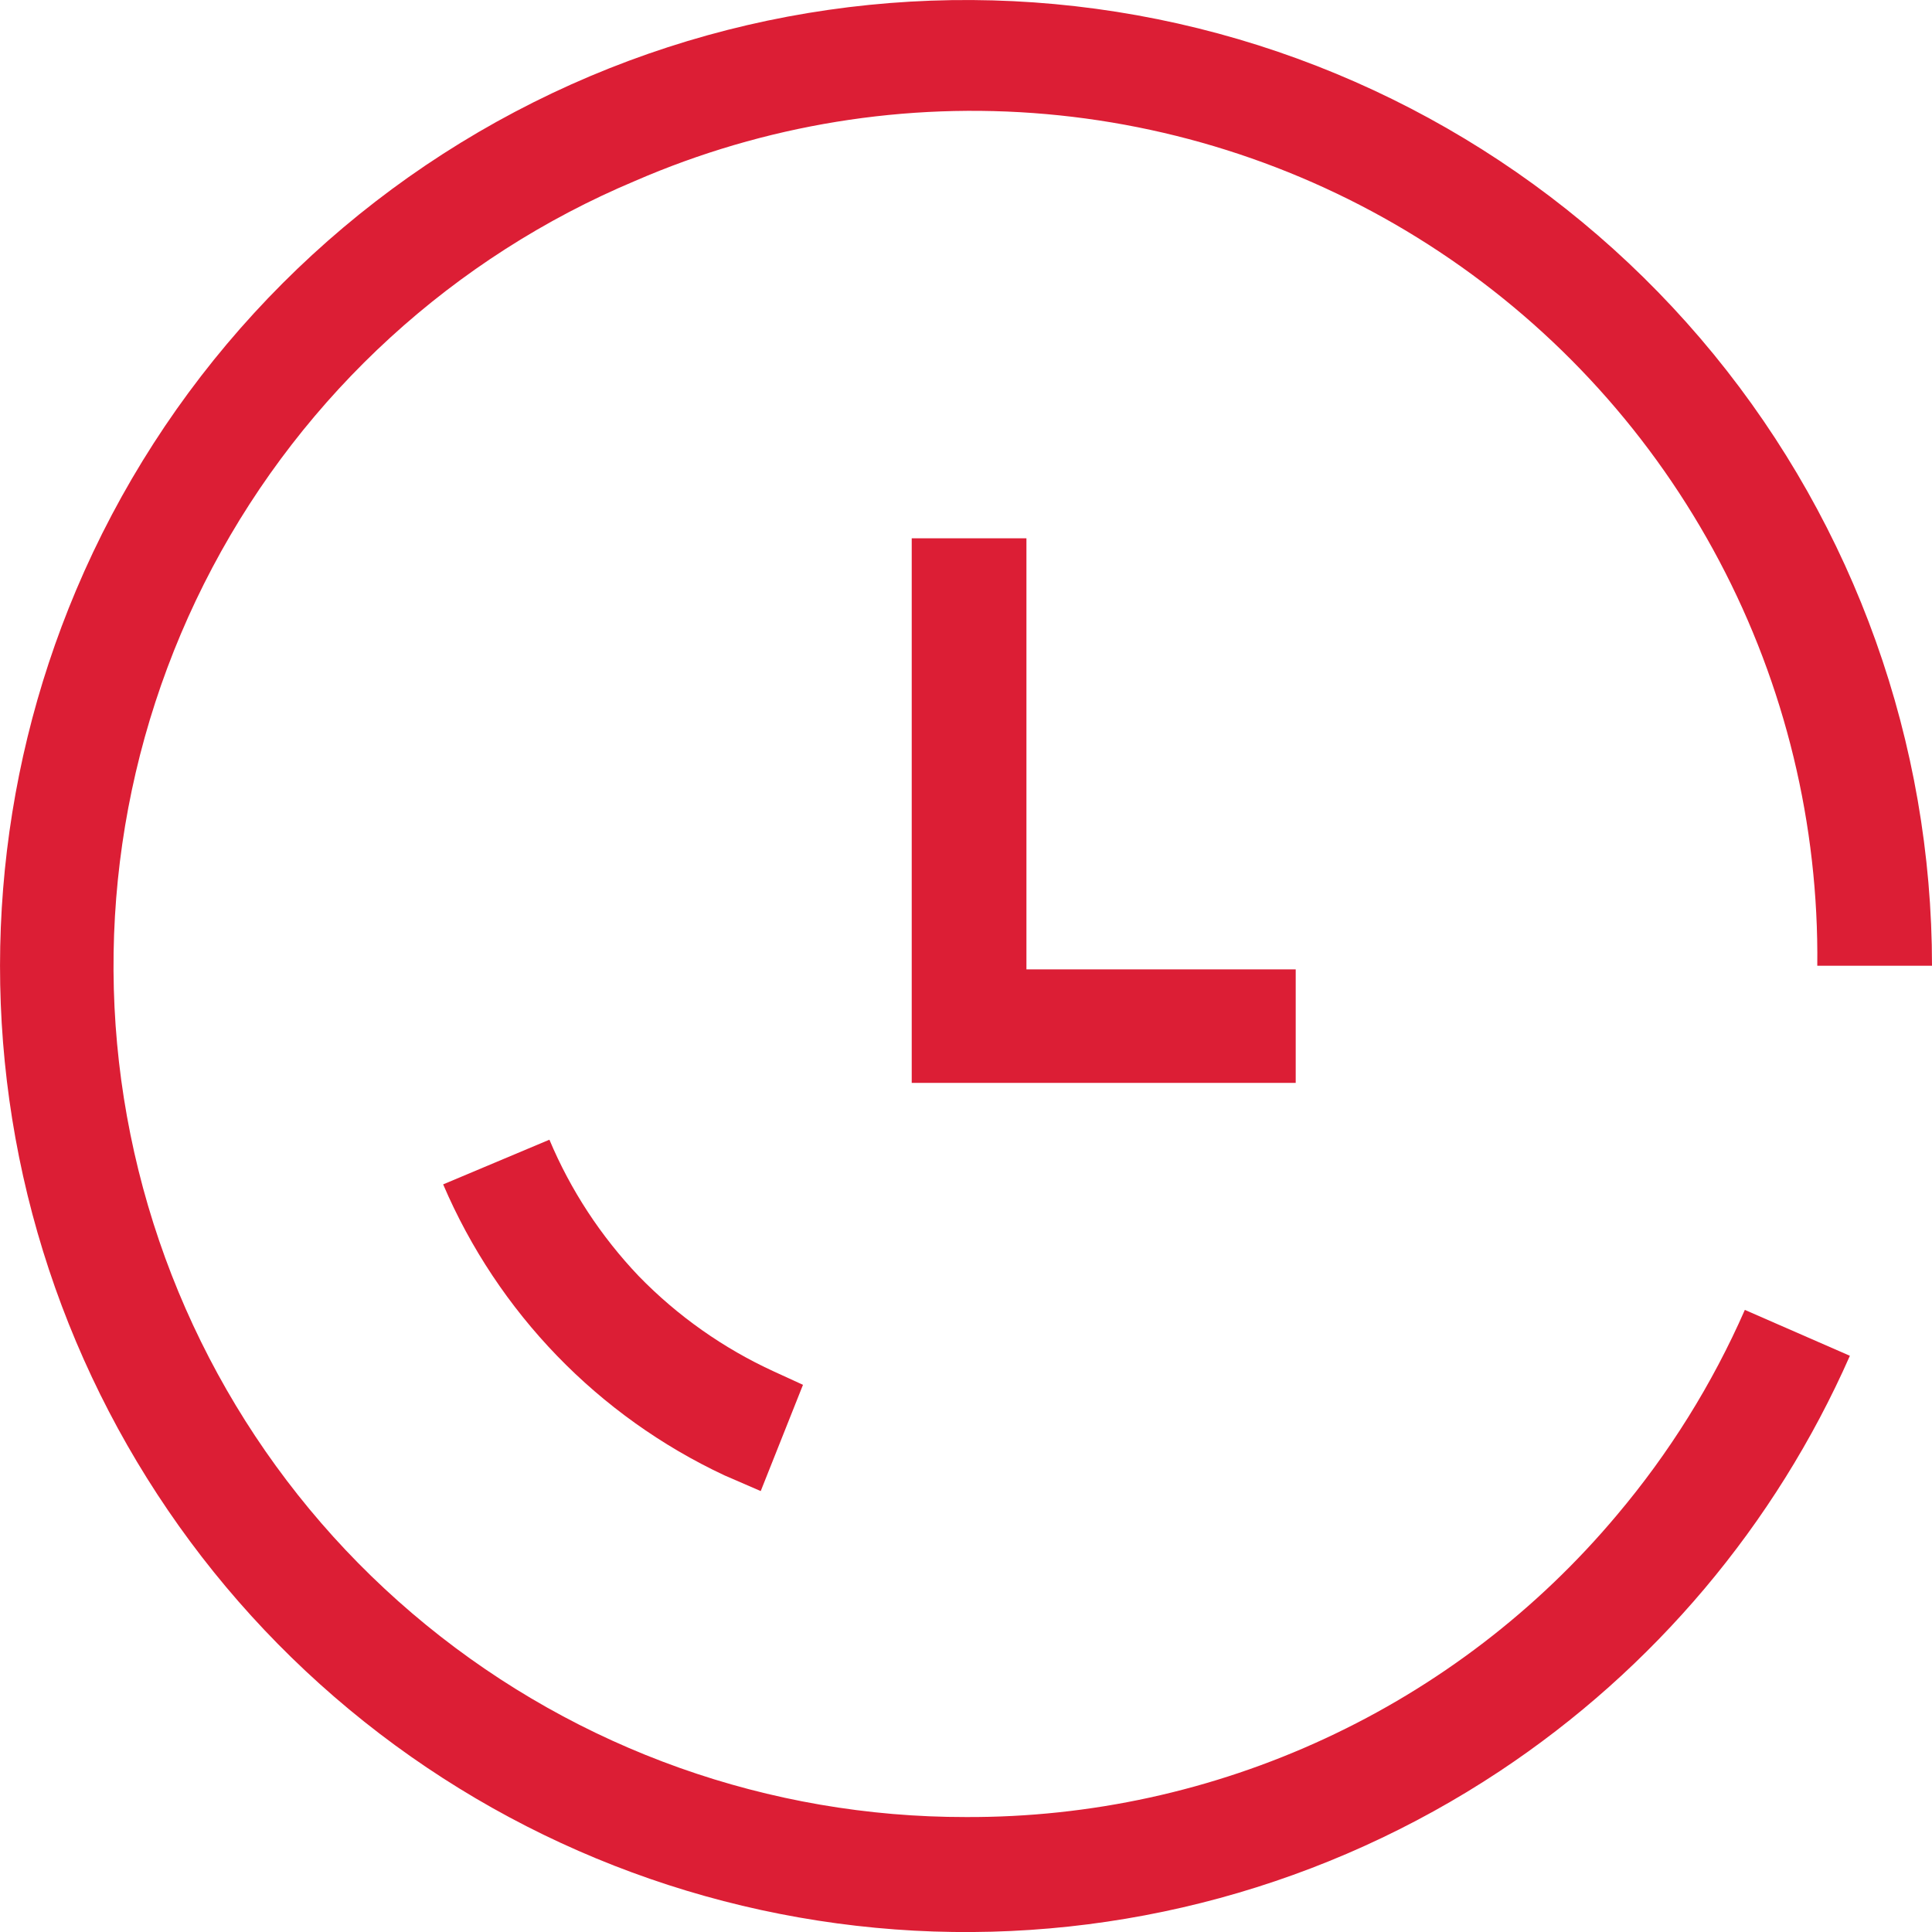
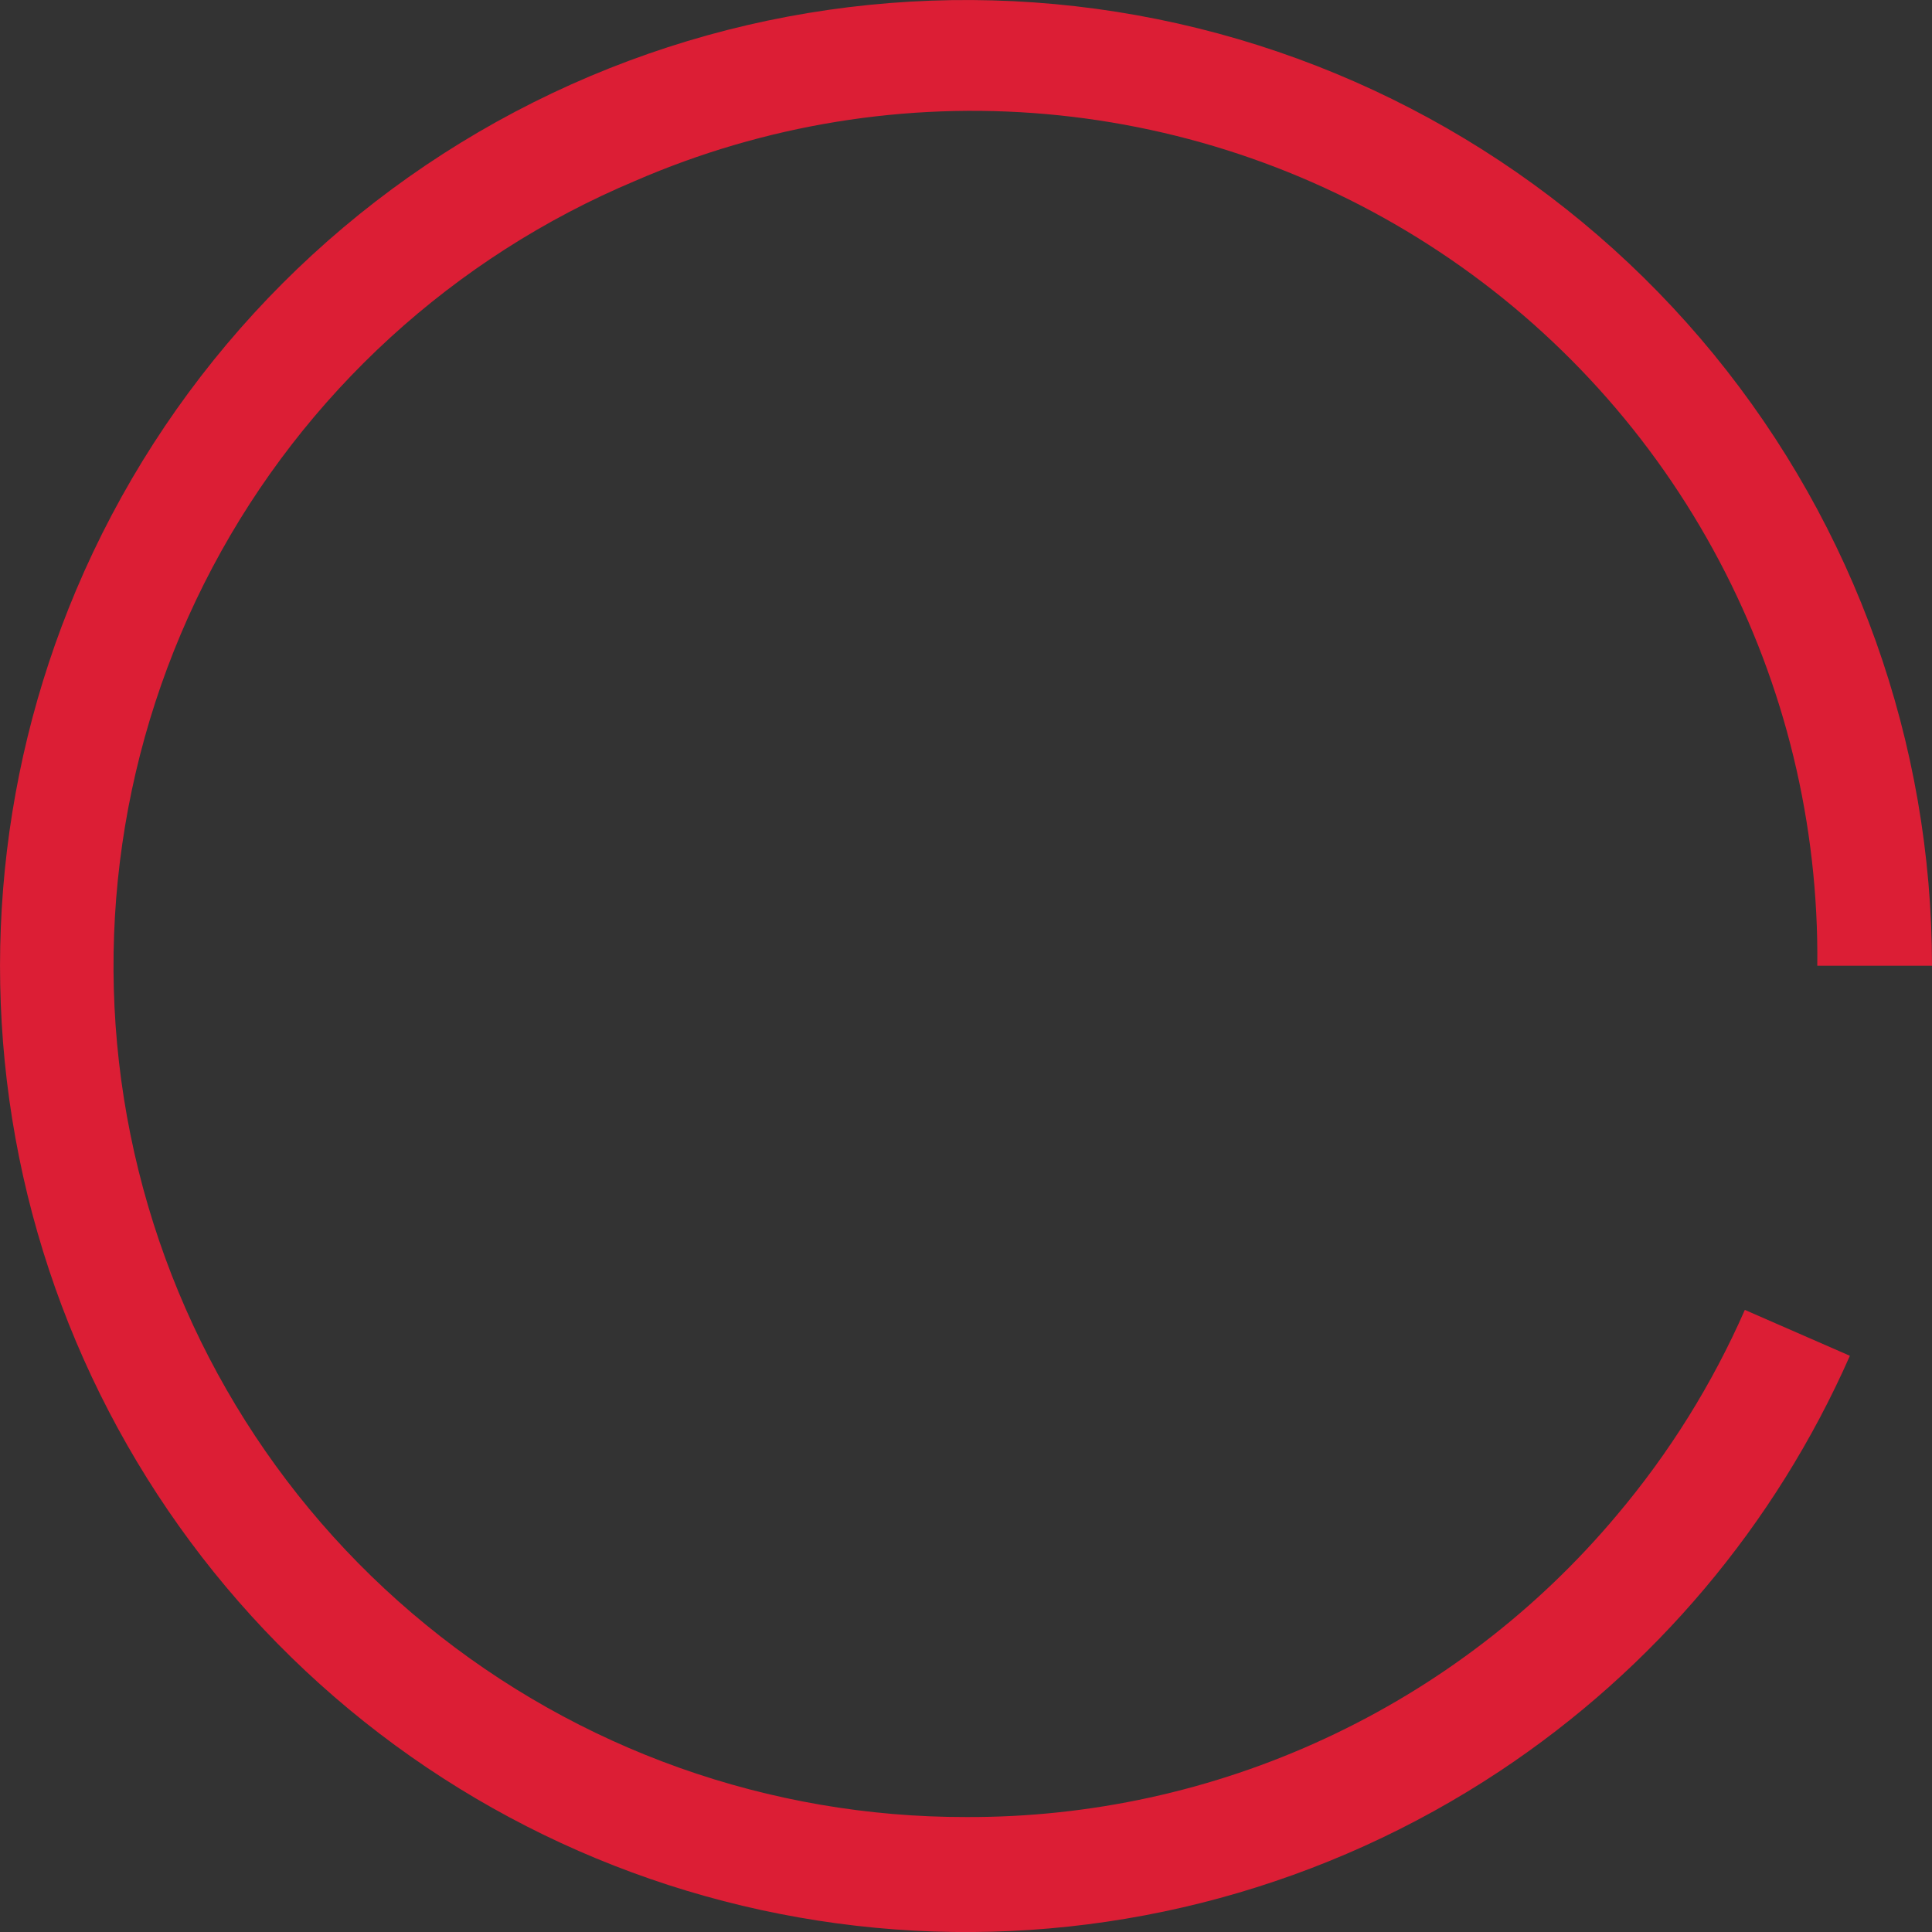
<svg xmlns="http://www.w3.org/2000/svg" width="32" height="32" viewBox="0 0 32 32" fill="none">
  <rect x="0" y="0" width="32" height="32" fill="#333333" stroke="none" />
-   <rect width="16" height="16" fill="white" transform="scale(2)" />
  <path d="M13.39 12.548C12.73 13.335 11.905 13.966 10.973 14.398C10.042 14.83 9.027 15.052 8 15.048C6.371 15.05 4.792 14.489 3.53 13.458C2.268 12.428 1.403 10.992 1.08 9.395C0.757 7.799 0.997 6.14 1.759 4.7C2.521 3.26 3.758 2.129 5.26 1.498C6.331 1.033 7.502 0.842 8.666 0.945C9.83 1.048 10.949 1.44 11.922 2.086C12.896 2.732 13.692 3.612 14.238 4.645C14.784 5.677 15.063 6.83 15.05 7.998H16C16 6.152 15.361 4.363 14.192 2.934C13.023 1.506 11.396 0.525 9.587 0.159C7.777 -0.207 5.897 0.064 4.265 0.926C2.632 1.788 1.348 3.188 0.63 4.888C-0.038 6.471 -0.179 8.228 0.228 9.897C0.636 11.566 1.57 13.06 2.892 14.157C4.215 15.255 5.856 15.896 7.572 15.989C9.288 16.081 10.988 15.617 12.42 14.668C13.696 13.822 14.702 12.629 15.32 11.228L14.45 10.848C14.18 11.463 13.823 12.035 13.39 12.548Z" transform="scale(2)" fill="#DC1E35" />
-   <path d="M1.62 1.13C1.307 0.801 1.056 0.419 0.88 -4.19612e-07L7.62936e-08 0.37C0.454 1.432 1.284 2.29 2.33 2.78L2.63 2.91L2.98 2.03L2.74 1.92C2.321 1.728 1.941 1.46 1.62 1.13Z" transform="translate(7.34 18.877) scale(2)" fill="#DC1E35" />
-   <path d="M3.18 4.51V3.57H0.95V3.81465e-08H1.90734e-07V4.51H0.48H3.18Z" transform="translate(15.101 8.916) scale(2)" fill="#DC1E35" />
</svg>